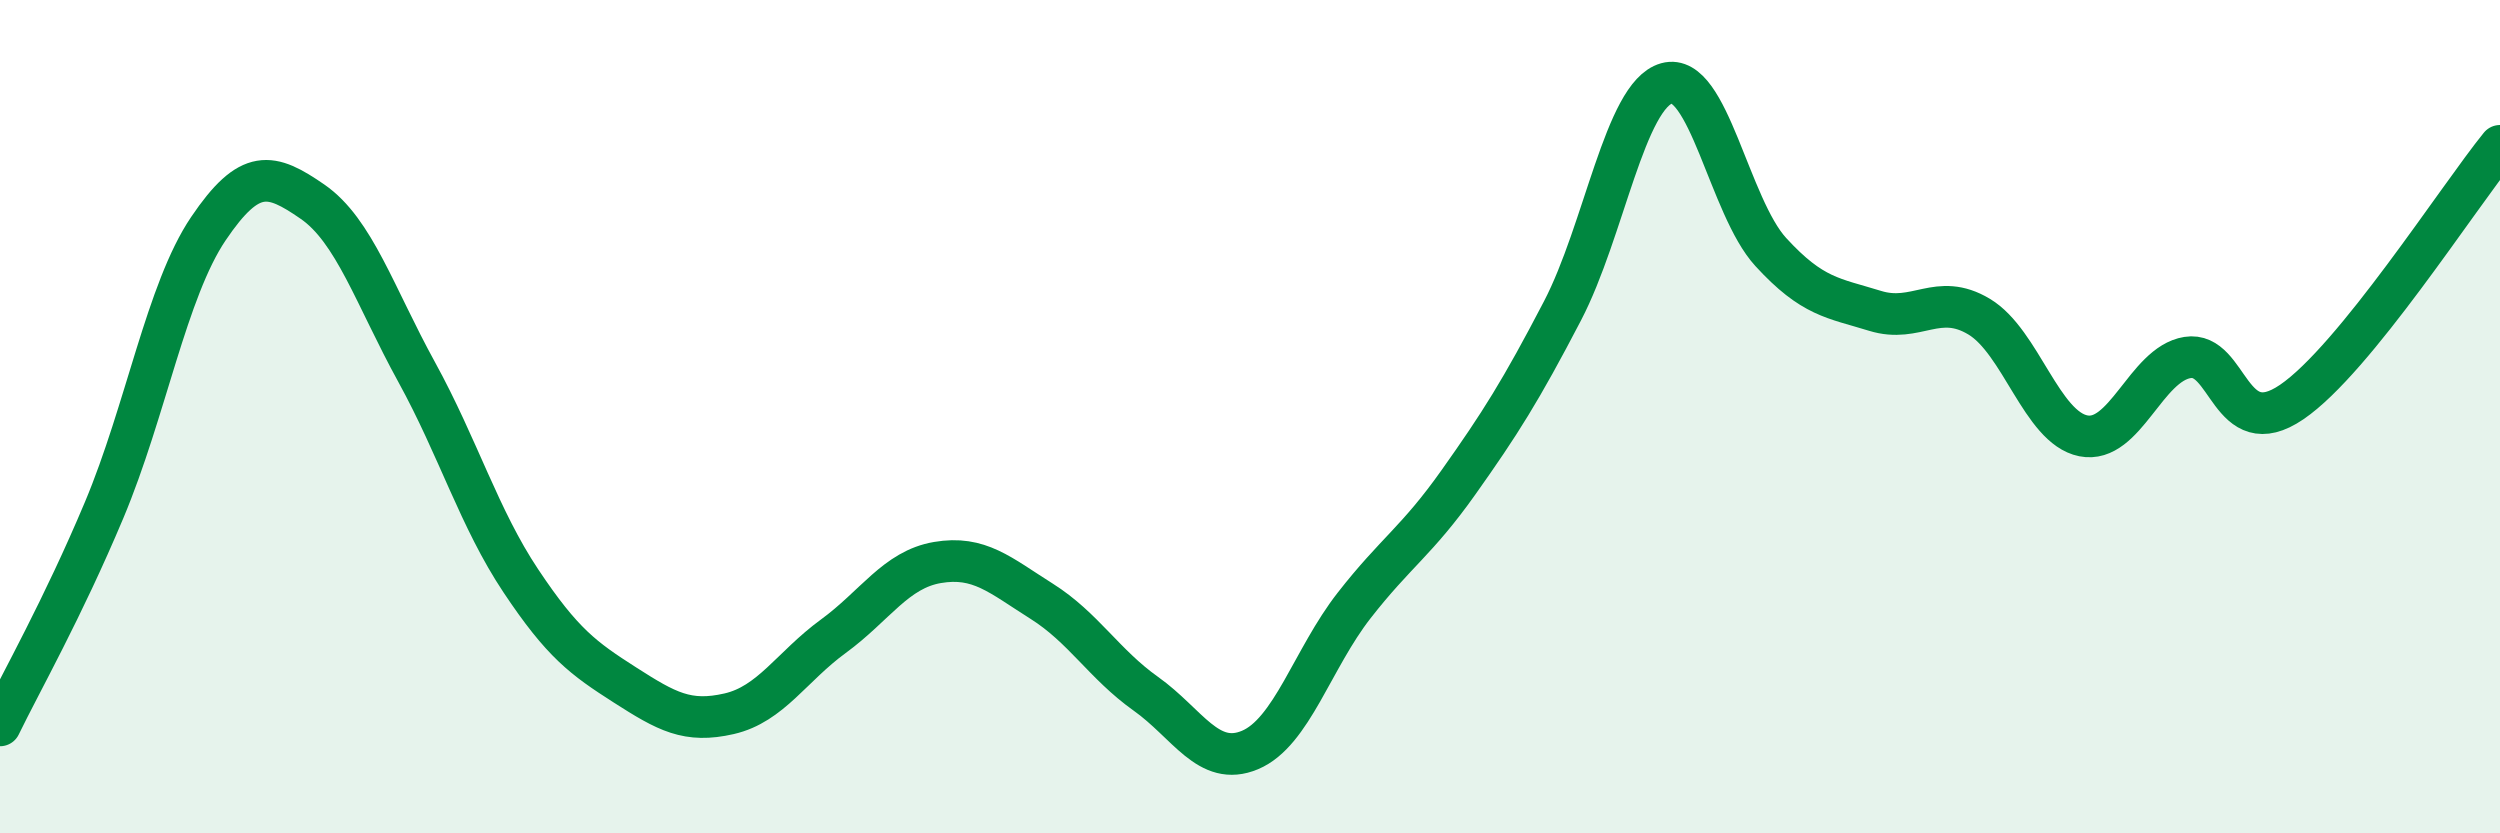
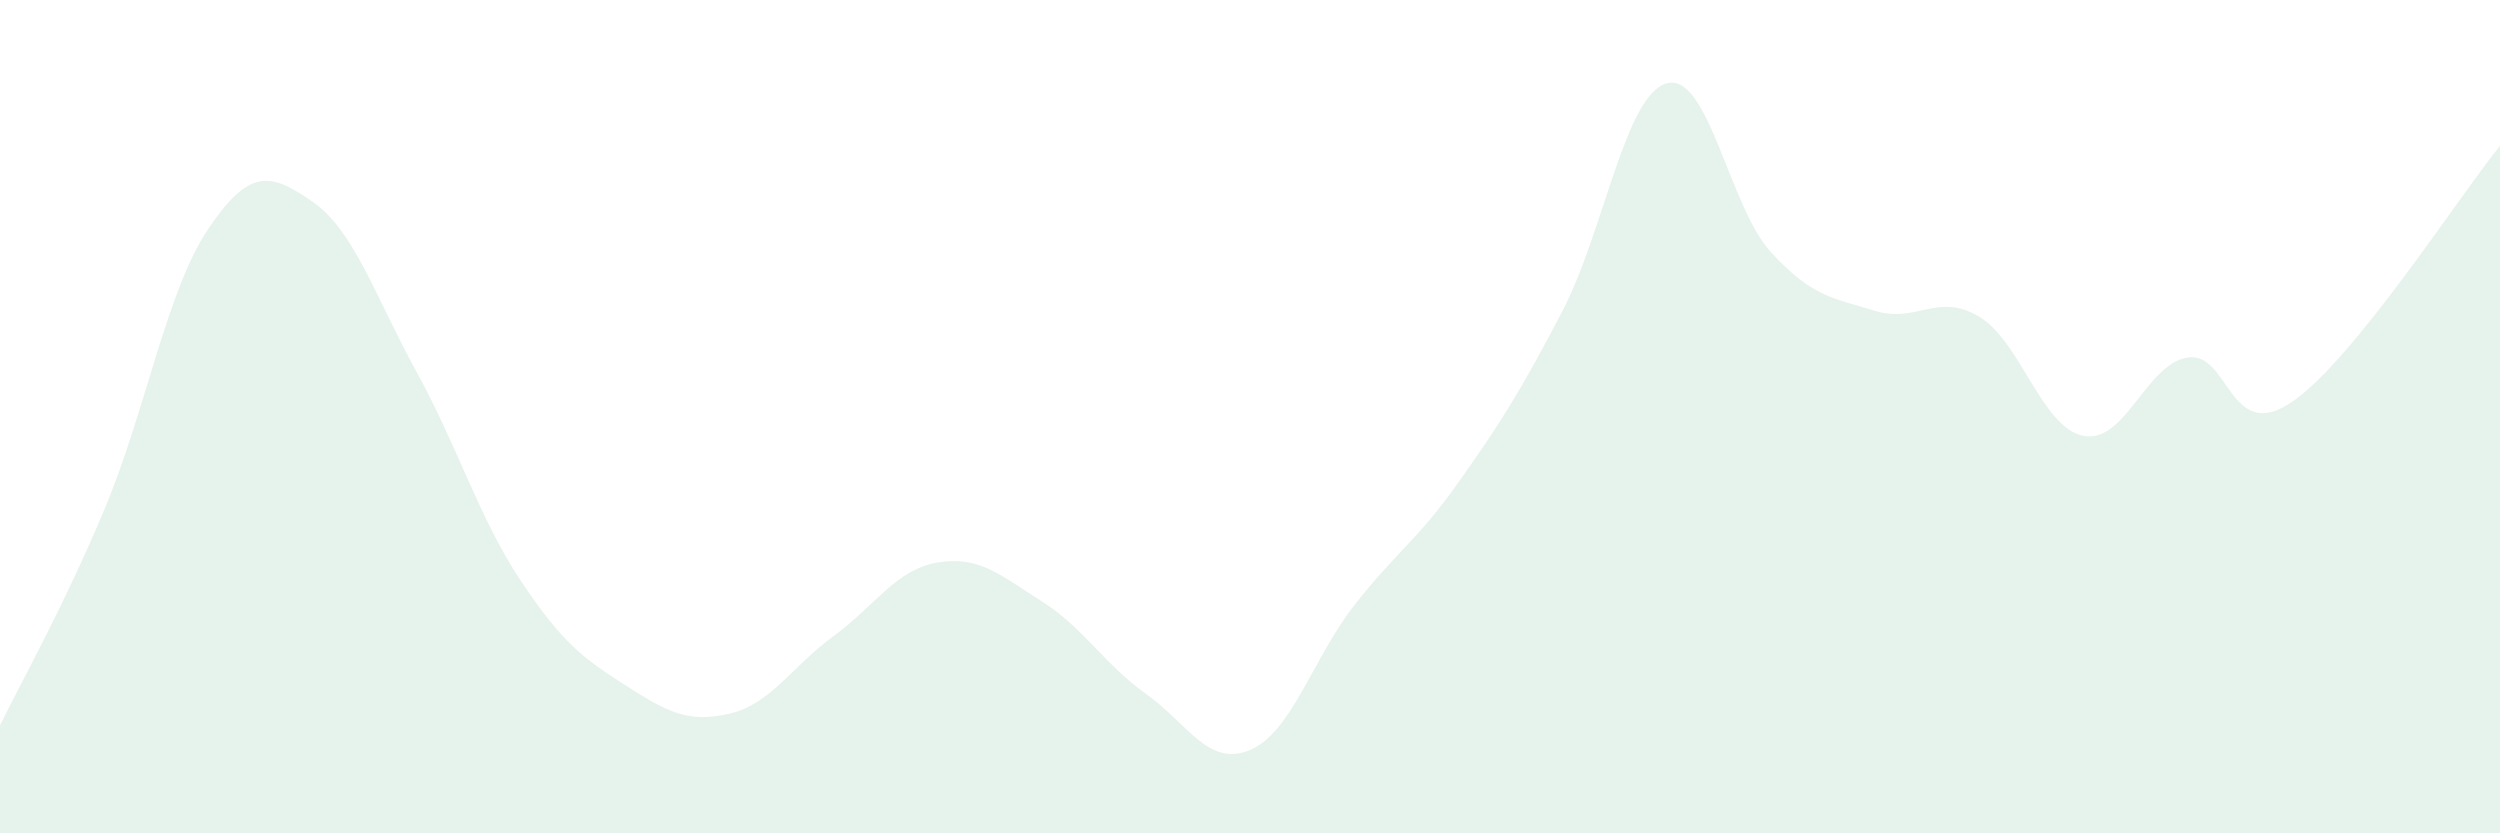
<svg xmlns="http://www.w3.org/2000/svg" width="60" height="20" viewBox="0 0 60 20">
  <path d="M 0,17.41 C 0.5,16.38 1.5,14.62 2.5,12.24 C 3.5,9.86 4,6.97 5,5.49 C 6,4.01 6.5,4.15 7.5,4.84 C 8.5,5.53 9,7.11 10,8.93 C 11,10.75 11.5,12.44 12.5,13.94 C 13.5,15.44 14,15.8 15,16.44 C 16,17.08 16.5,17.36 17.5,17.13 C 18.5,16.9 19,16 20,15.27 C 21,14.54 21.5,13.67 22.5,13.5 C 23.5,13.33 24,13.8 25,14.43 C 26,15.06 26.5,15.94 27.5,16.65 C 28.5,17.36 29,18.42 30,18 C 31,17.58 31.5,15.81 32.5,14.53 C 33.5,13.25 34,12.99 35,11.58 C 36,10.17 36.5,9.38 37.5,7.46 C 38.5,5.54 39,2.28 40,2 C 41,1.72 41.5,4.96 42.5,6.05 C 43.5,7.14 44,7.15 45,7.46 C 46,7.77 46.5,7 47.5,7.6 C 48.5,8.2 49,10.26 50,10.46 C 51,10.66 51.5,8.74 52.5,8.58 C 53.5,8.42 53.5,10.67 55,9.65 C 56.5,8.63 59,4.73 60,3.5L60 20L0 20Z" fill="#008740" opacity="0.1" stroke-linecap="round" stroke-linejoin="round" />
-   <path d="M 0,17.41 C 0.5,16.38 1.5,14.62 2.5,12.24 C 3.5,9.86 4,6.97 5,5.49 C 6,4.01 6.5,4.15 7.5,4.84 C 8.5,5.53 9,7.11 10,8.93 C 11,10.75 11.5,12.44 12.5,13.94 C 13.5,15.44 14,15.8 15,16.44 C 16,17.08 16.5,17.36 17.5,17.13 C 18.5,16.9 19,16 20,15.27 C 21,14.54 21.5,13.67 22.5,13.5 C 23.5,13.33 24,13.8 25,14.43 C 26,15.06 26.5,15.94 27.5,16.65 C 28.5,17.36 29,18.42 30,18 C 31,17.58 31.5,15.81 32.5,14.53 C 33.5,13.25 34,12.99 35,11.58 C 36,10.17 36.5,9.38 37.5,7.46 C 38.5,5.54 39,2.28 40,2 C 41,1.72 41.5,4.96 42.5,6.05 C 43.5,7.14 44,7.15 45,7.46 C 46,7.77 46.5,7 47.5,7.6 C 48.5,8.2 49,10.26 50,10.46 C 51,10.66 51.5,8.74 52.5,8.58 C 53.5,8.42 53.5,10.67 55,9.65 C 56.5,8.63 59,4.73 60,3.5" stroke="#008740" stroke-width="1" fill="none" stroke-linecap="round" stroke-linejoin="round" />
</svg>